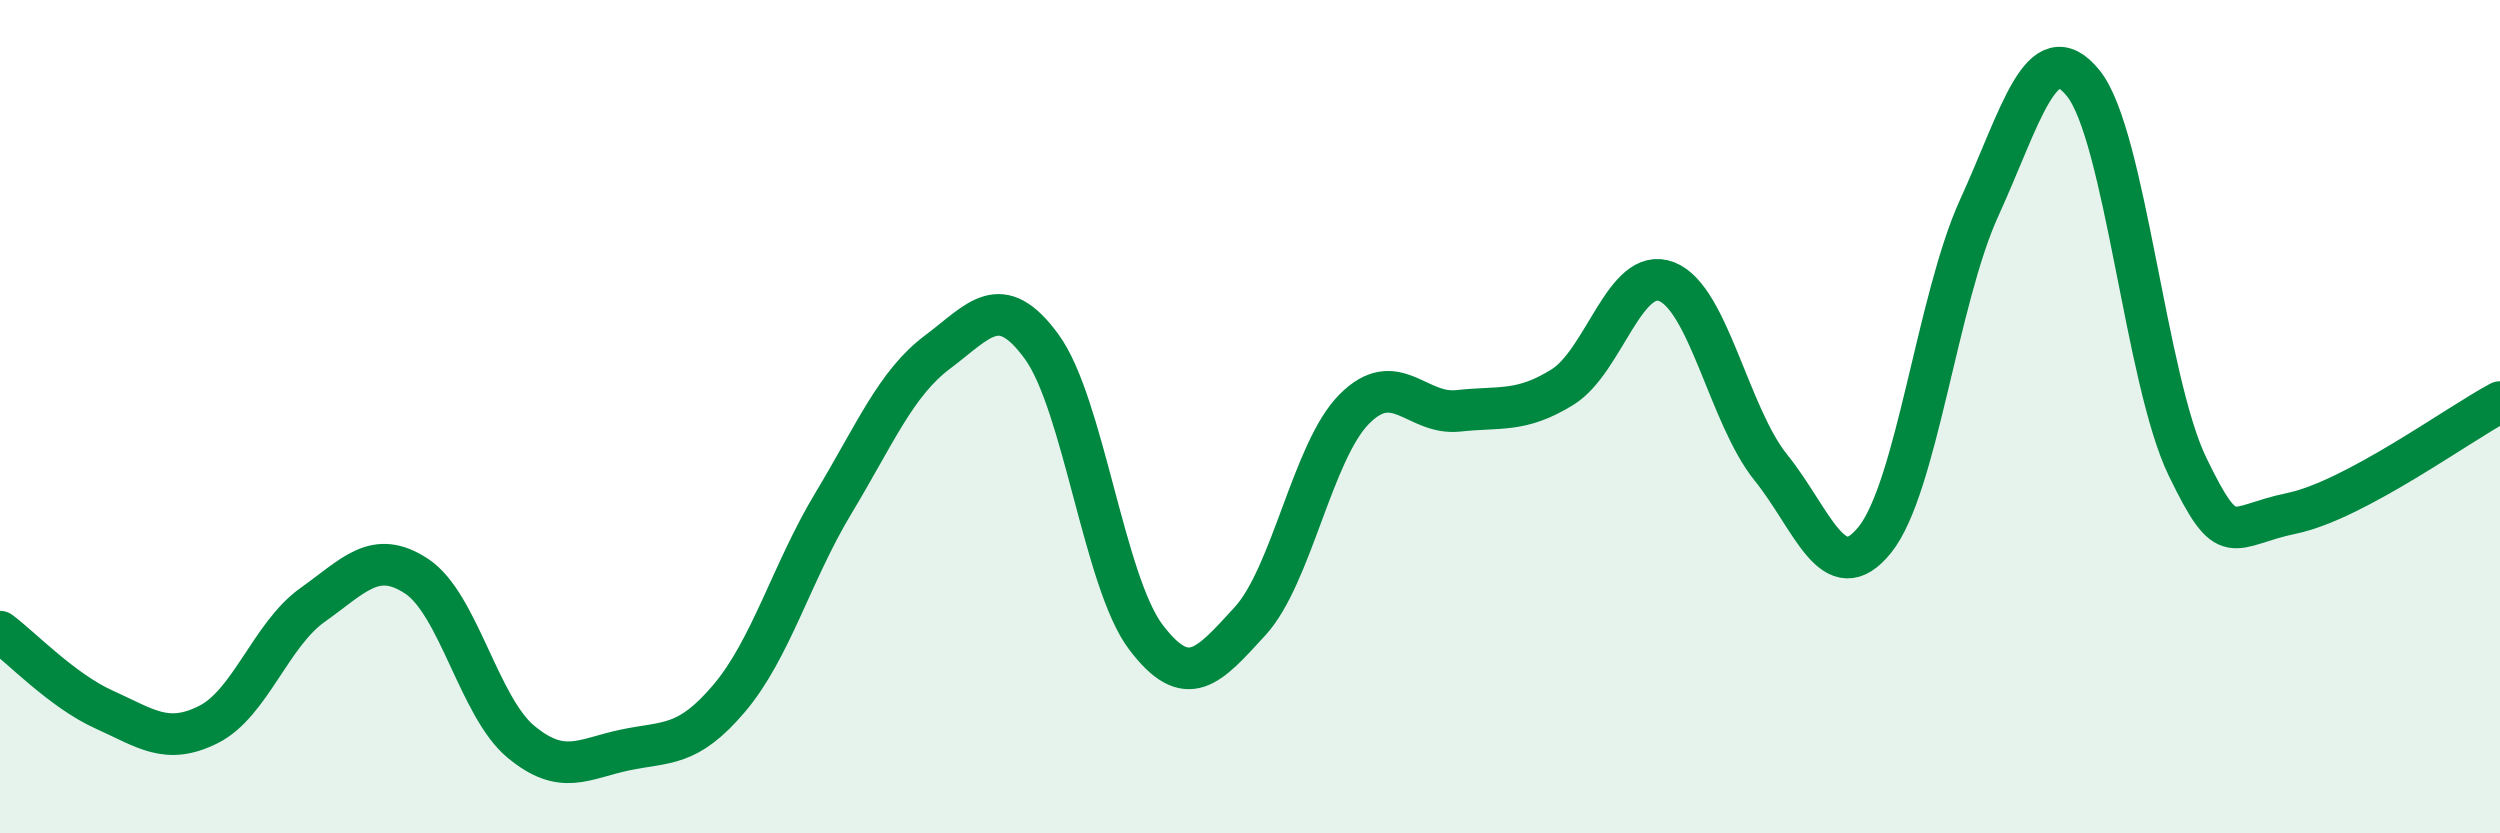
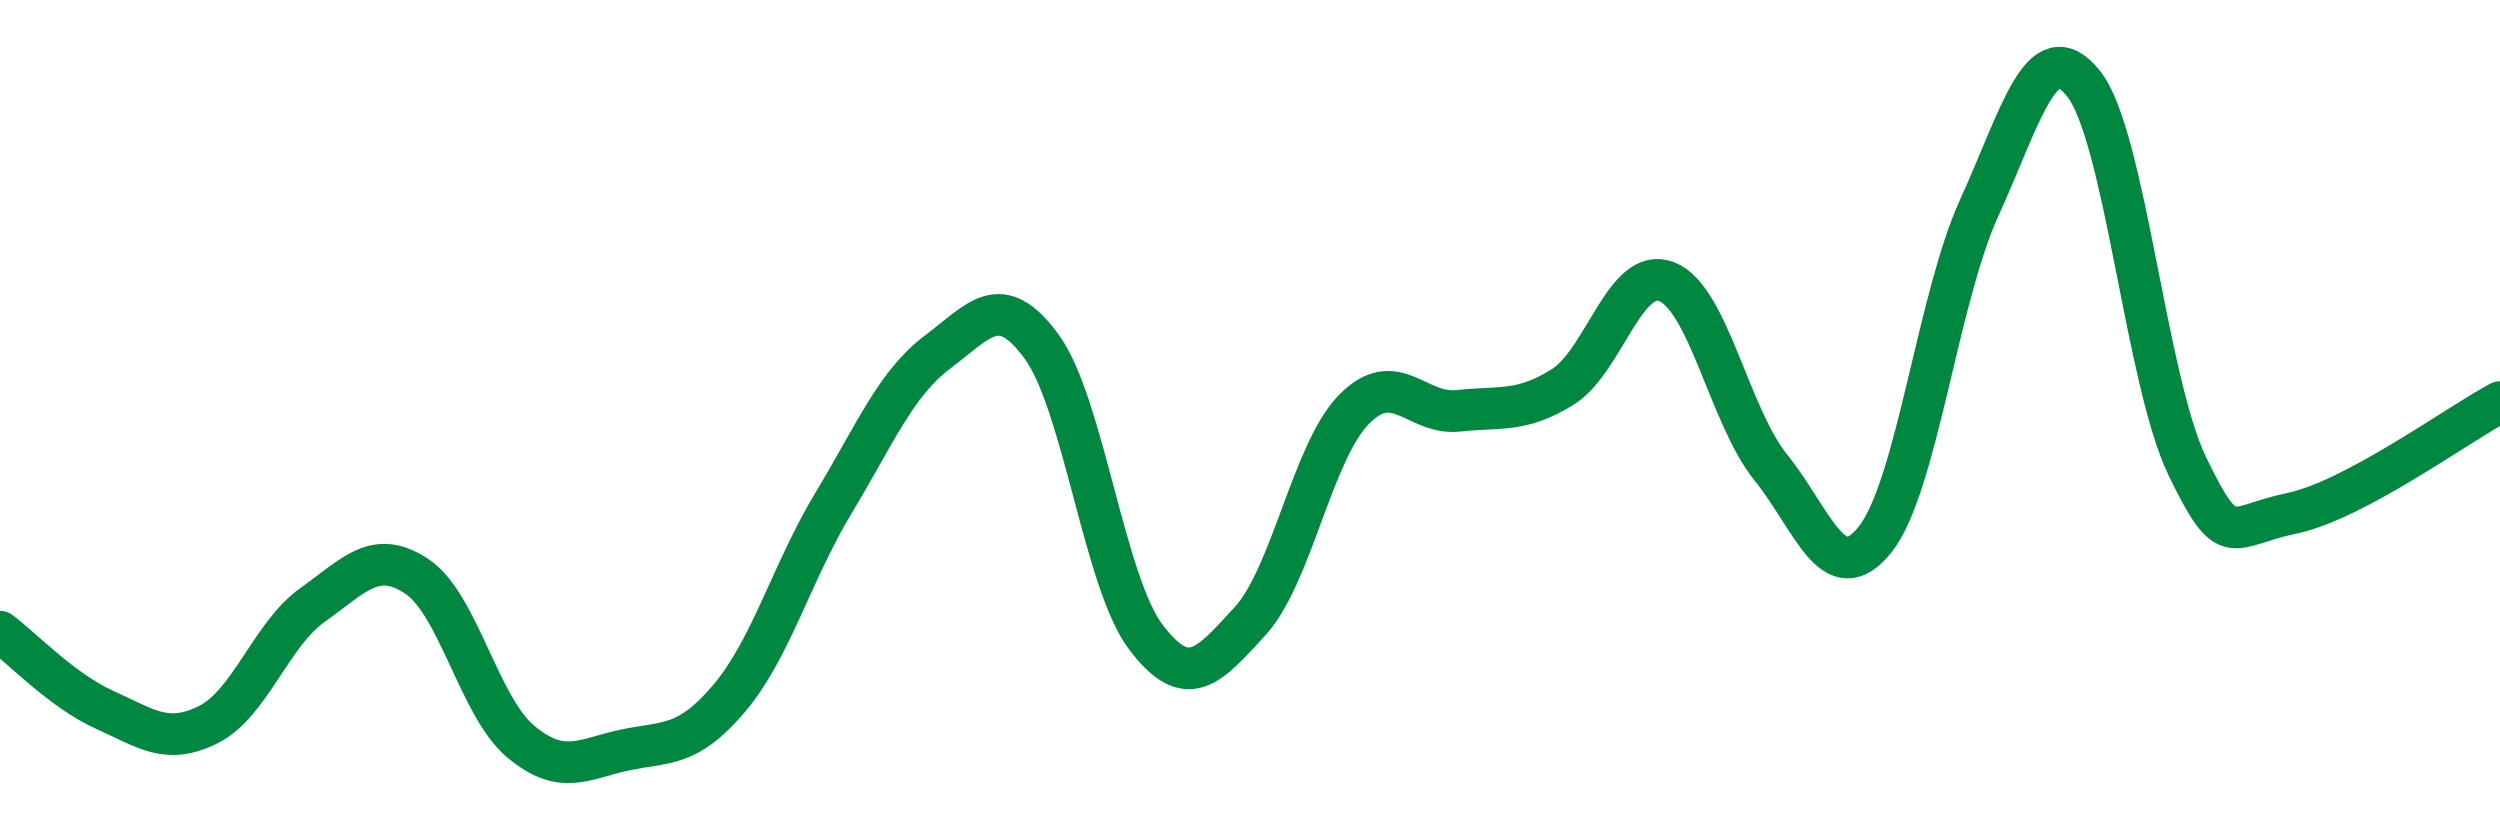
<svg xmlns="http://www.w3.org/2000/svg" width="60" height="20" viewBox="0 0 60 20">
-   <path d="M 0,15.16 C 0.5,15.53 1.5,16.58 2.5,17.03 C 3.5,17.48 4,17.89 5,17.39 C 6,16.89 6.5,15.23 7.5,14.52 C 8.5,13.81 9,13.17 10,13.83 C 11,14.49 11.5,16.97 12.5,17.8 C 13.5,18.63 14,18.21 15,18 C 16,17.79 16.5,17.94 17.5,16.76 C 18.5,15.58 19,13.74 20,12.08 C 21,10.42 21.5,9.2 22.5,8.45 C 23.5,7.7 24,6.95 25,8.32 C 26,9.69 26.5,13.97 27.5,15.29 C 28.5,16.61 29,16 30,14.91 C 31,13.82 31.5,10.83 32.5,9.82 C 33.5,8.81 34,9.97 35,9.86 C 36,9.75 36.5,9.91 37.5,9.29 C 38.5,8.67 39,6.37 40,6.76 C 41,7.15 41.5,9.98 42.5,11.22 C 43.5,12.46 44,14.2 45,12.95 C 46,11.7 46.5,7.18 47.5,4.99 C 48.5,2.8 49,0.76 50,2 C 51,3.24 51.5,9.14 52.5,11.2 C 53.5,13.26 53.5,12.63 55,12.32 C 56.5,12.01 59,10.18 60,9.65L60 20L0 20Z" fill="#008740" opacity="0.1" stroke-linecap="round" stroke-linejoin="round" />
  <path d="M 0,15.16 C 0.5,15.53 1.5,16.58 2.5,17.03 C 3.5,17.48 4,17.89 5,17.39 C 6,16.89 6.5,15.23 7.5,14.52 C 8.5,13.81 9,13.17 10,13.83 C 11,14.49 11.5,16.97 12.5,17.8 C 13.5,18.63 14,18.21 15,18 C 16,17.79 16.5,17.94 17.5,16.76 C 18.5,15.58 19,13.74 20,12.08 C 21,10.42 21.5,9.2 22.5,8.45 C 23.5,7.7 24,6.95 25,8.32 C 26,9.69 26.5,13.97 27.5,15.29 C 28.5,16.61 29,16 30,14.91 C 31,13.82 31.5,10.83 32.5,9.82 C 33.5,8.81 34,9.97 35,9.86 C 36,9.75 36.5,9.91 37.5,9.29 C 38.5,8.67 39,6.37 40,6.76 C 41,7.15 41.5,9.98 42.5,11.22 C 43.5,12.46 44,14.2 45,12.95 C 46,11.7 46.5,7.18 47.5,4.99 C 48.5,2.8 49,0.76 50,2 C 51,3.24 51.5,9.14 52.5,11.2 C 53.5,13.26 53.5,12.63 55,12.32 C 56.5,12.01 59,10.18 60,9.65" stroke="#008740" stroke-width="1" fill="none" stroke-linecap="round" stroke-linejoin="round" />
</svg>